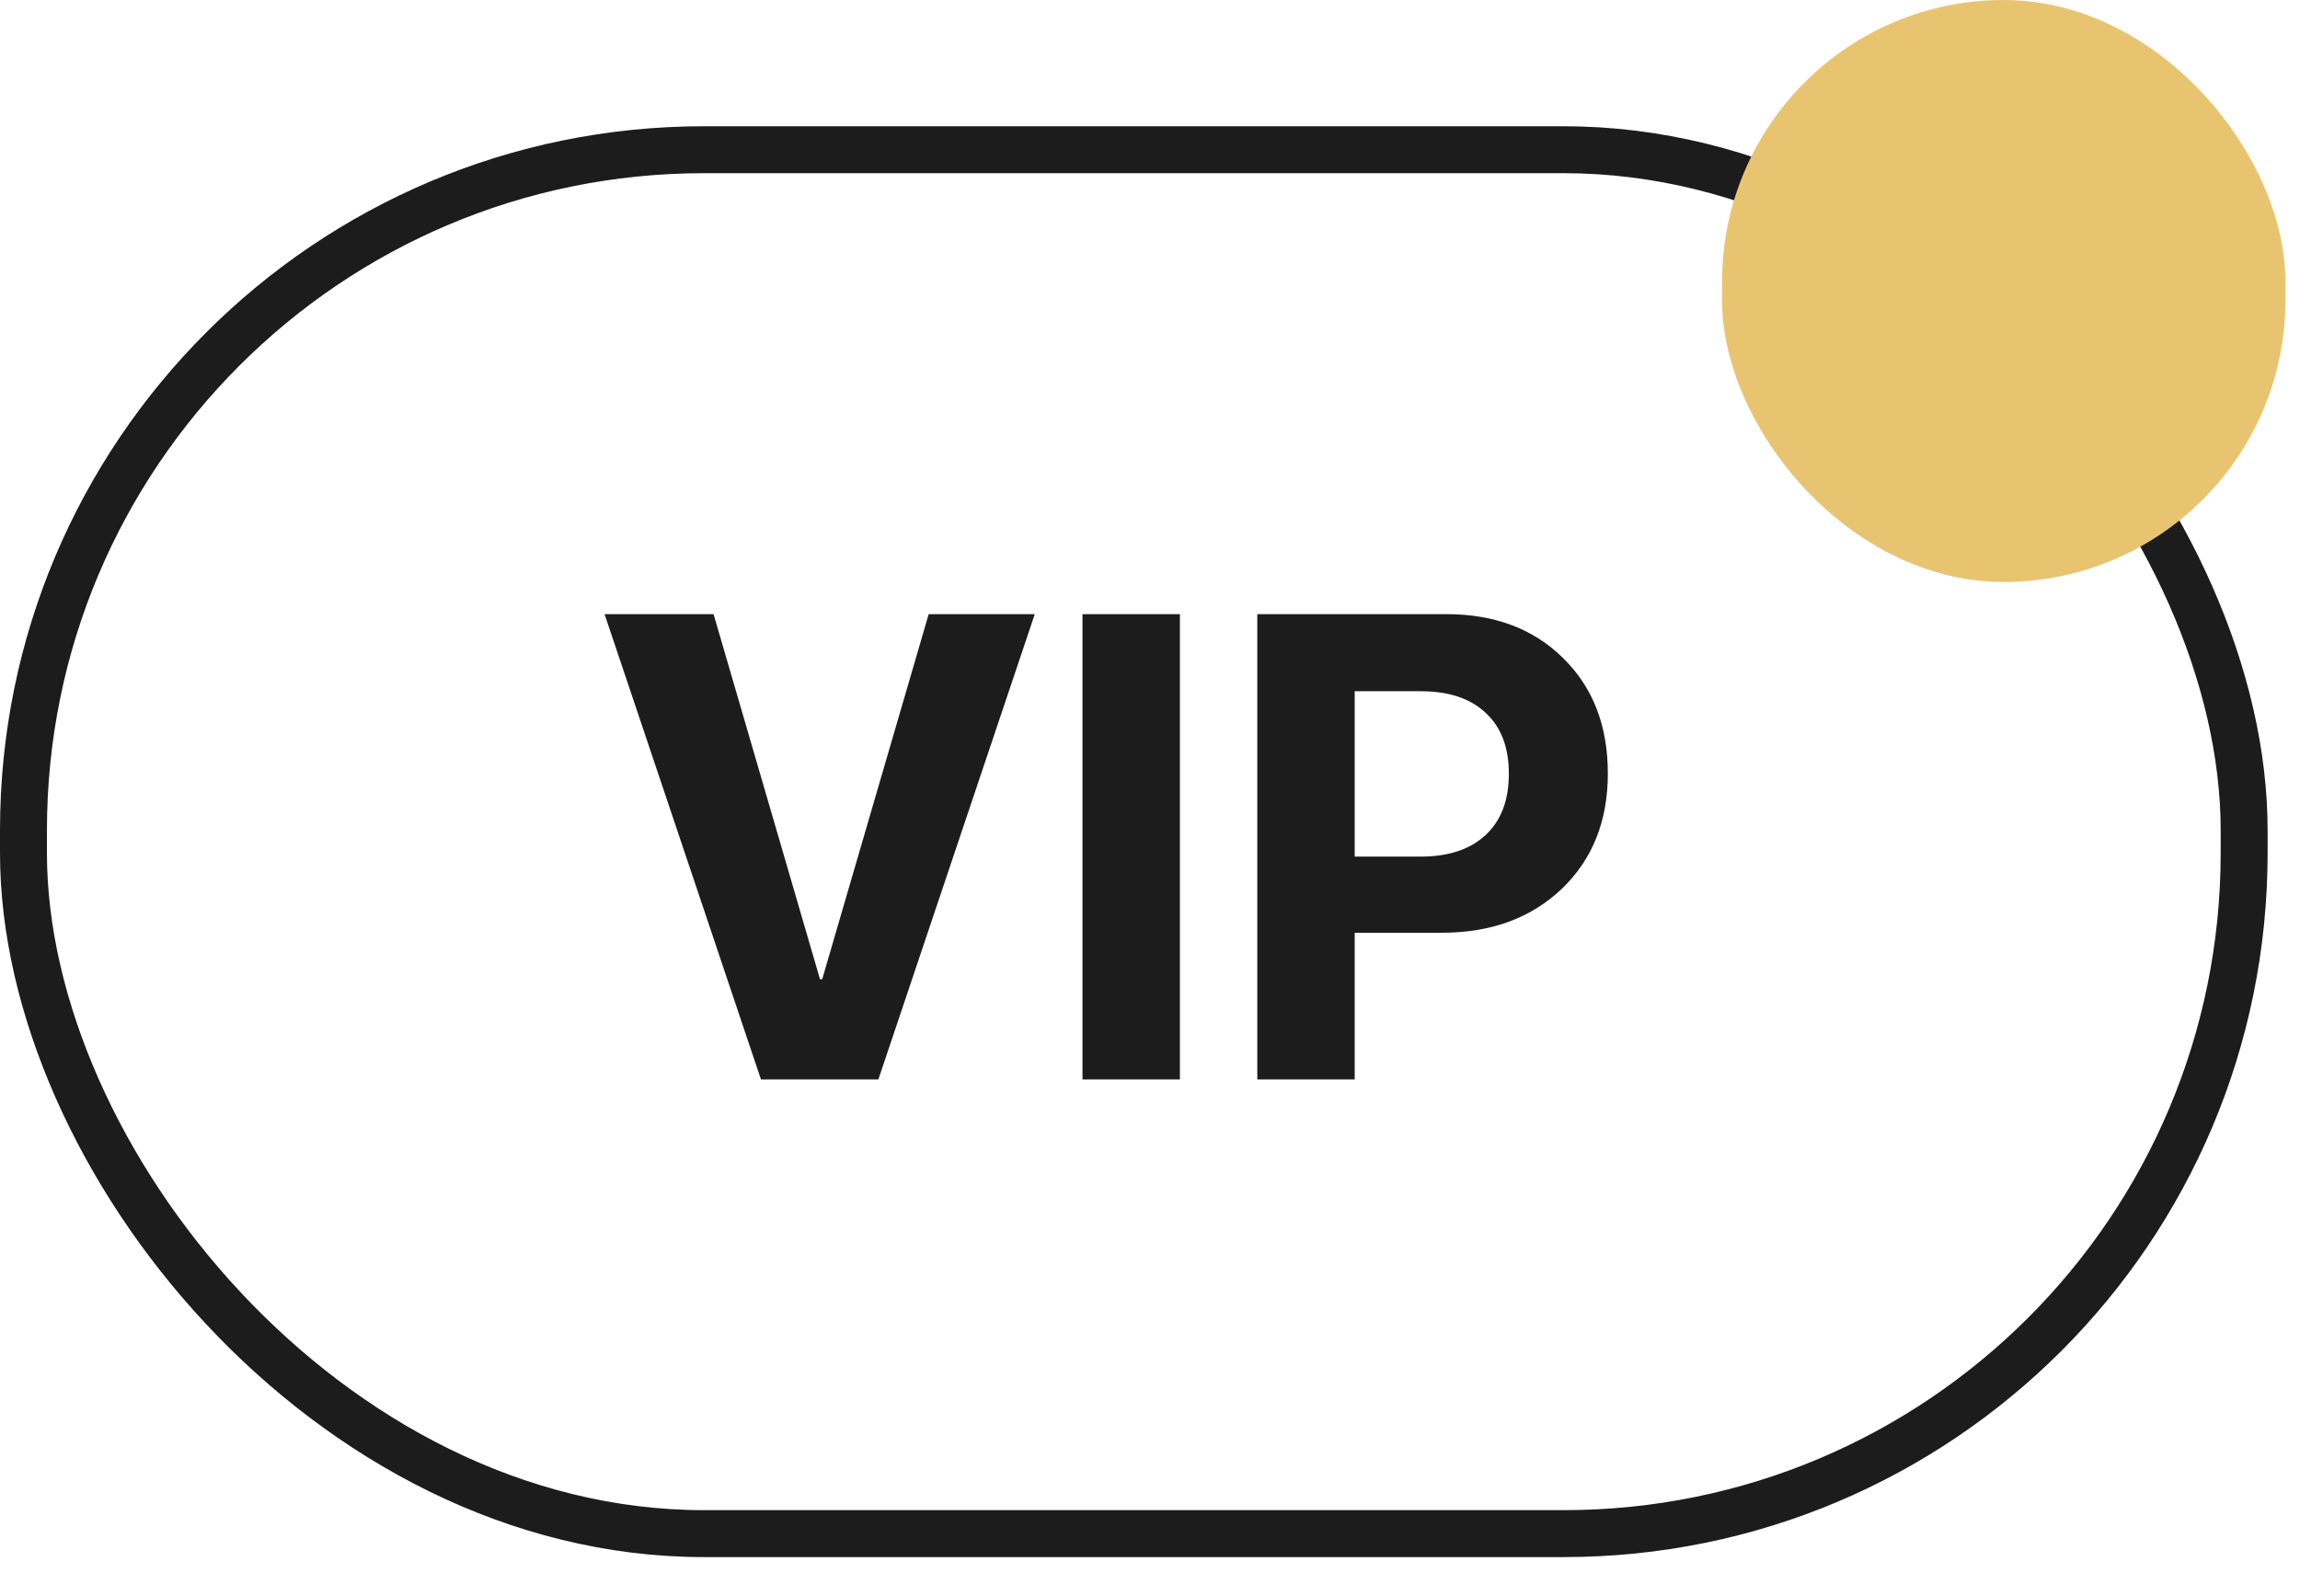
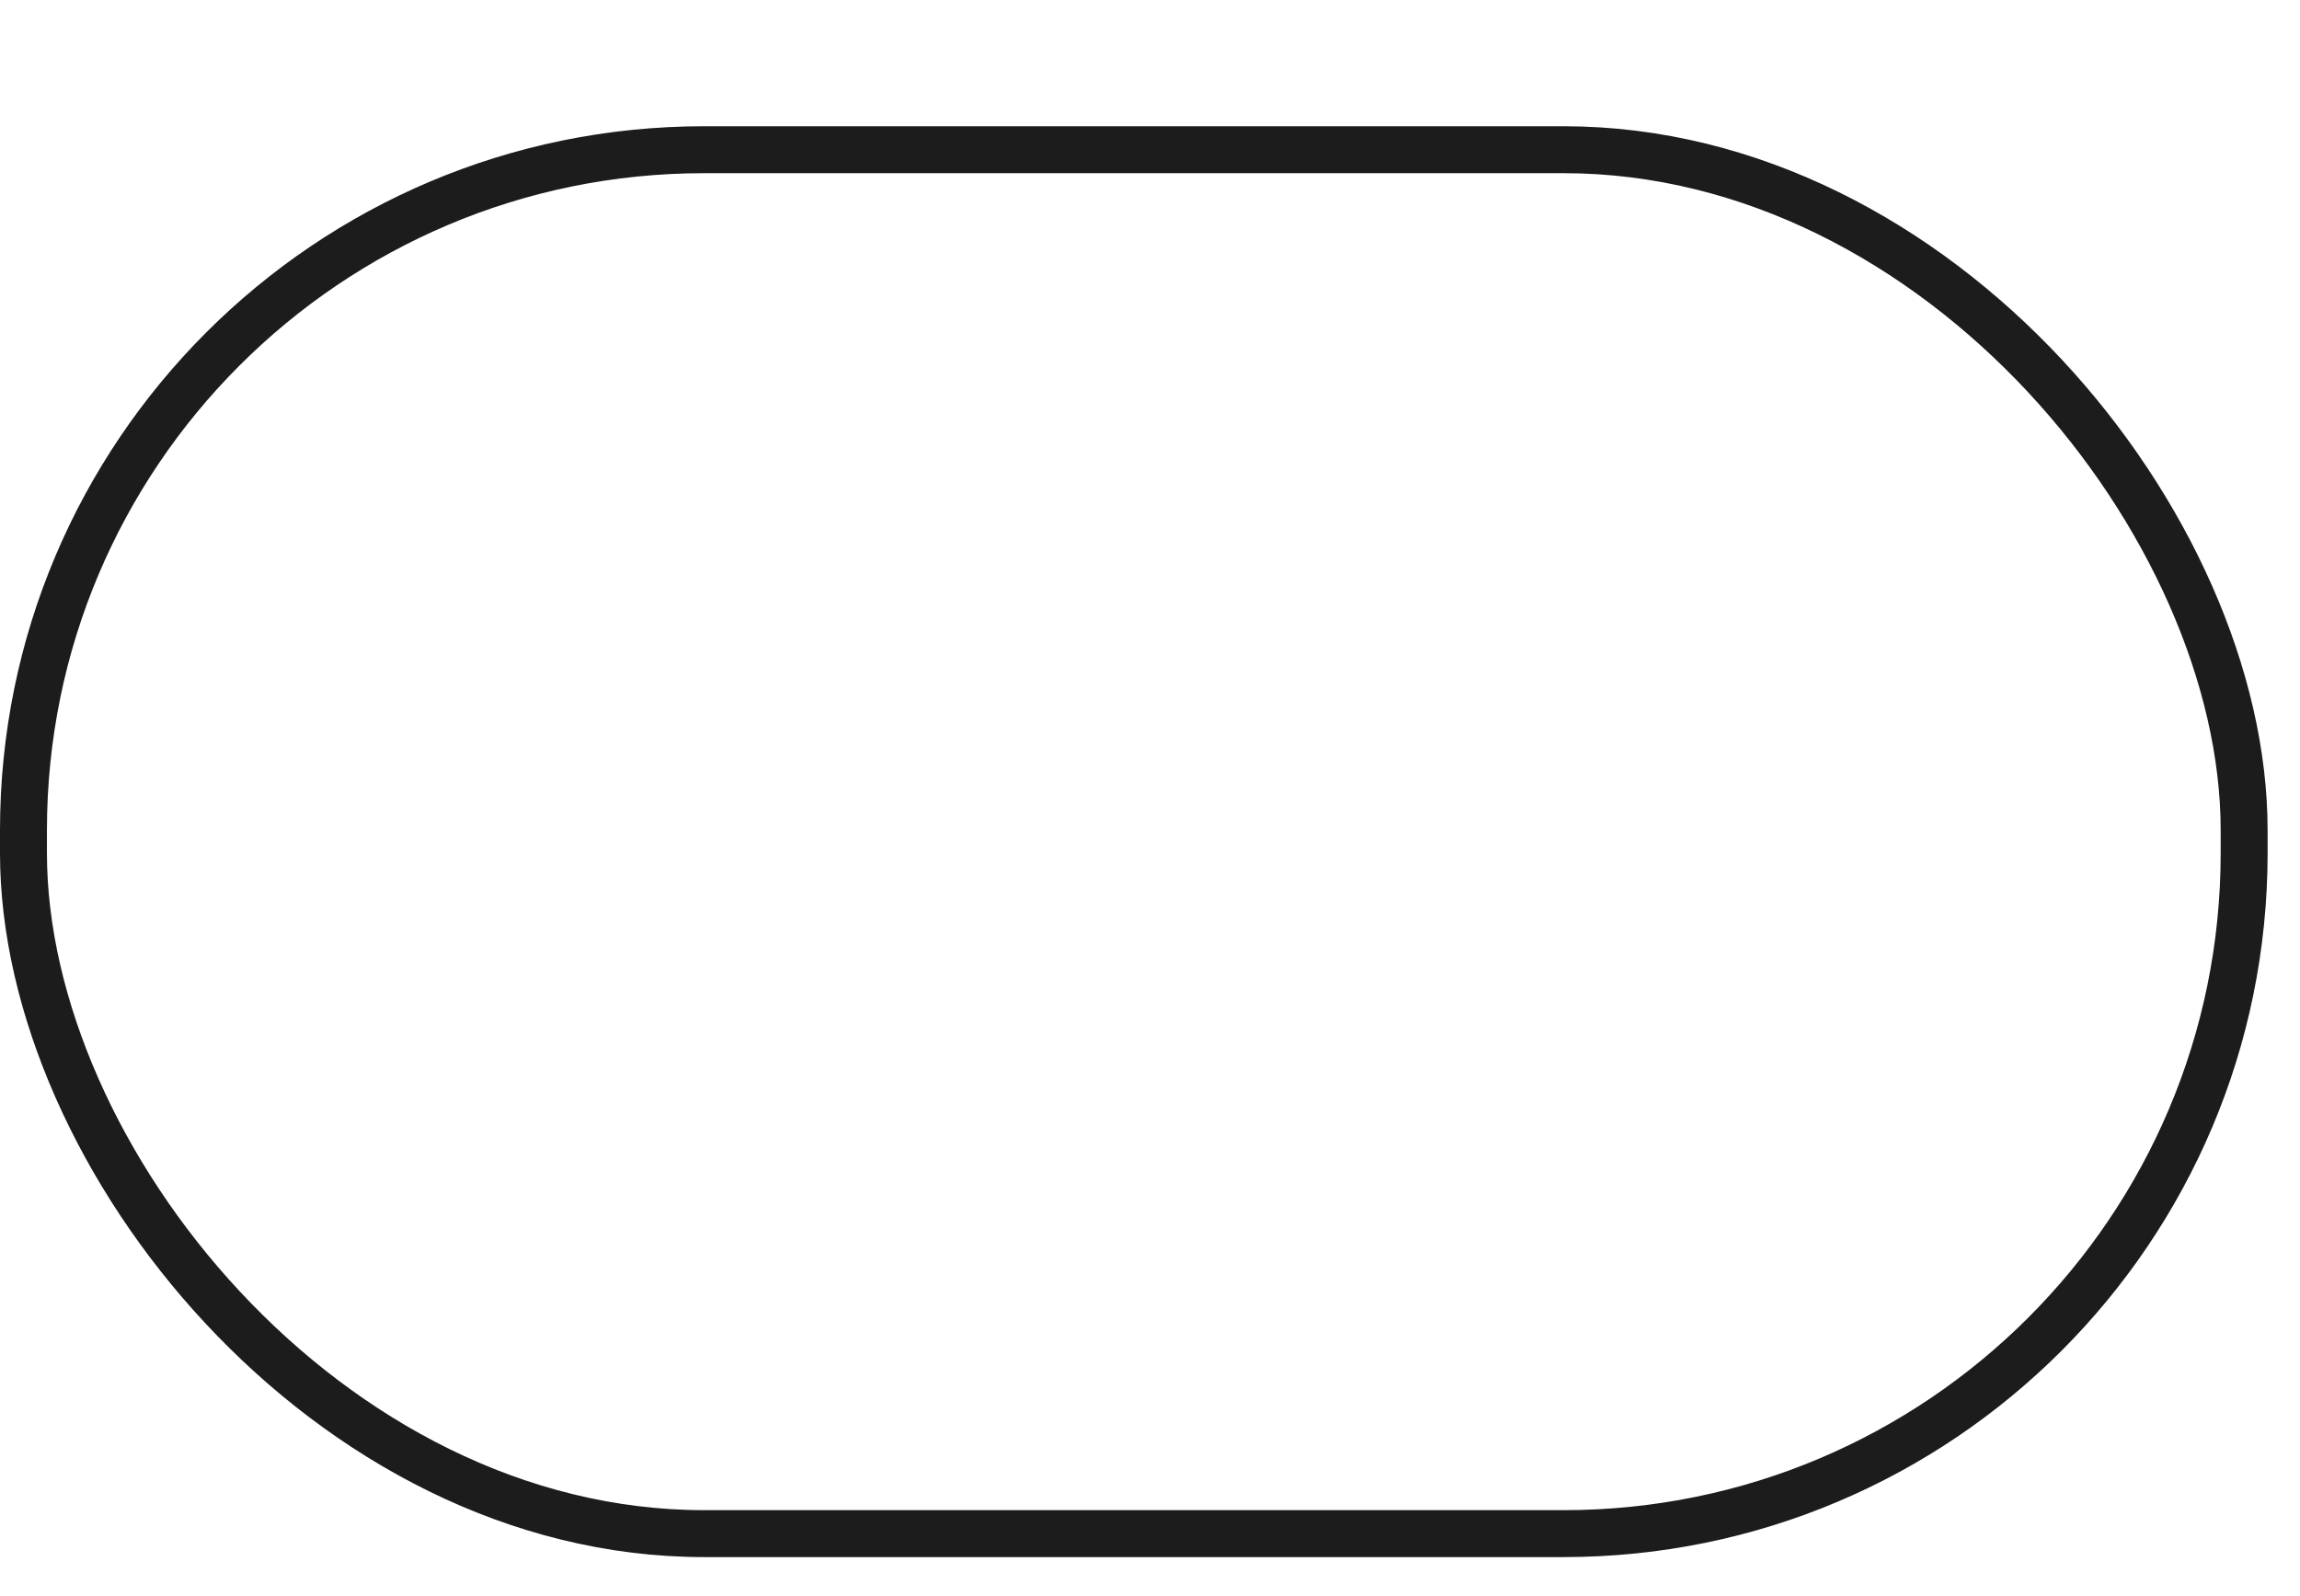
<svg xmlns="http://www.w3.org/2000/svg" width="49" height="34" viewBox="0 0 49 34" fill="none">
  <rect x="0.5" y="3.19" width="47.31" height="29.487" rx="14.5" stroke="#1C1C1C" stroke-miterlimit="2.613" stroke-linejoin="round" />
-   <path d="M18.713 23H16.212L12.88 13.086H15.202L17.469 20.863H17.517L19.785 13.086H22.045L18.713 23ZM25.137 23H23.062V13.086H25.137V23ZM26.786 13.086H30.819C31.84 13.086 32.667 13.397 33.299 14.02C33.936 14.643 34.254 15.463 34.254 16.48C34.254 17.492 33.927 18.312 33.272 18.939C32.617 19.562 31.765 19.874 30.716 19.874H28.861V23H26.786V13.086ZM28.861 14.728V18.252H30.262C30.858 18.252 31.32 18.099 31.65 17.792C31.98 17.485 32.145 17.05 32.145 16.487C32.145 15.923 31.98 15.491 31.65 15.188C31.325 14.881 30.865 14.728 30.269 14.728H28.861Z" fill="#1C1C1C" />
-   <rect x="36.688" width="12" height="12.4" rx="6" fill="#E8C471" />
</svg>